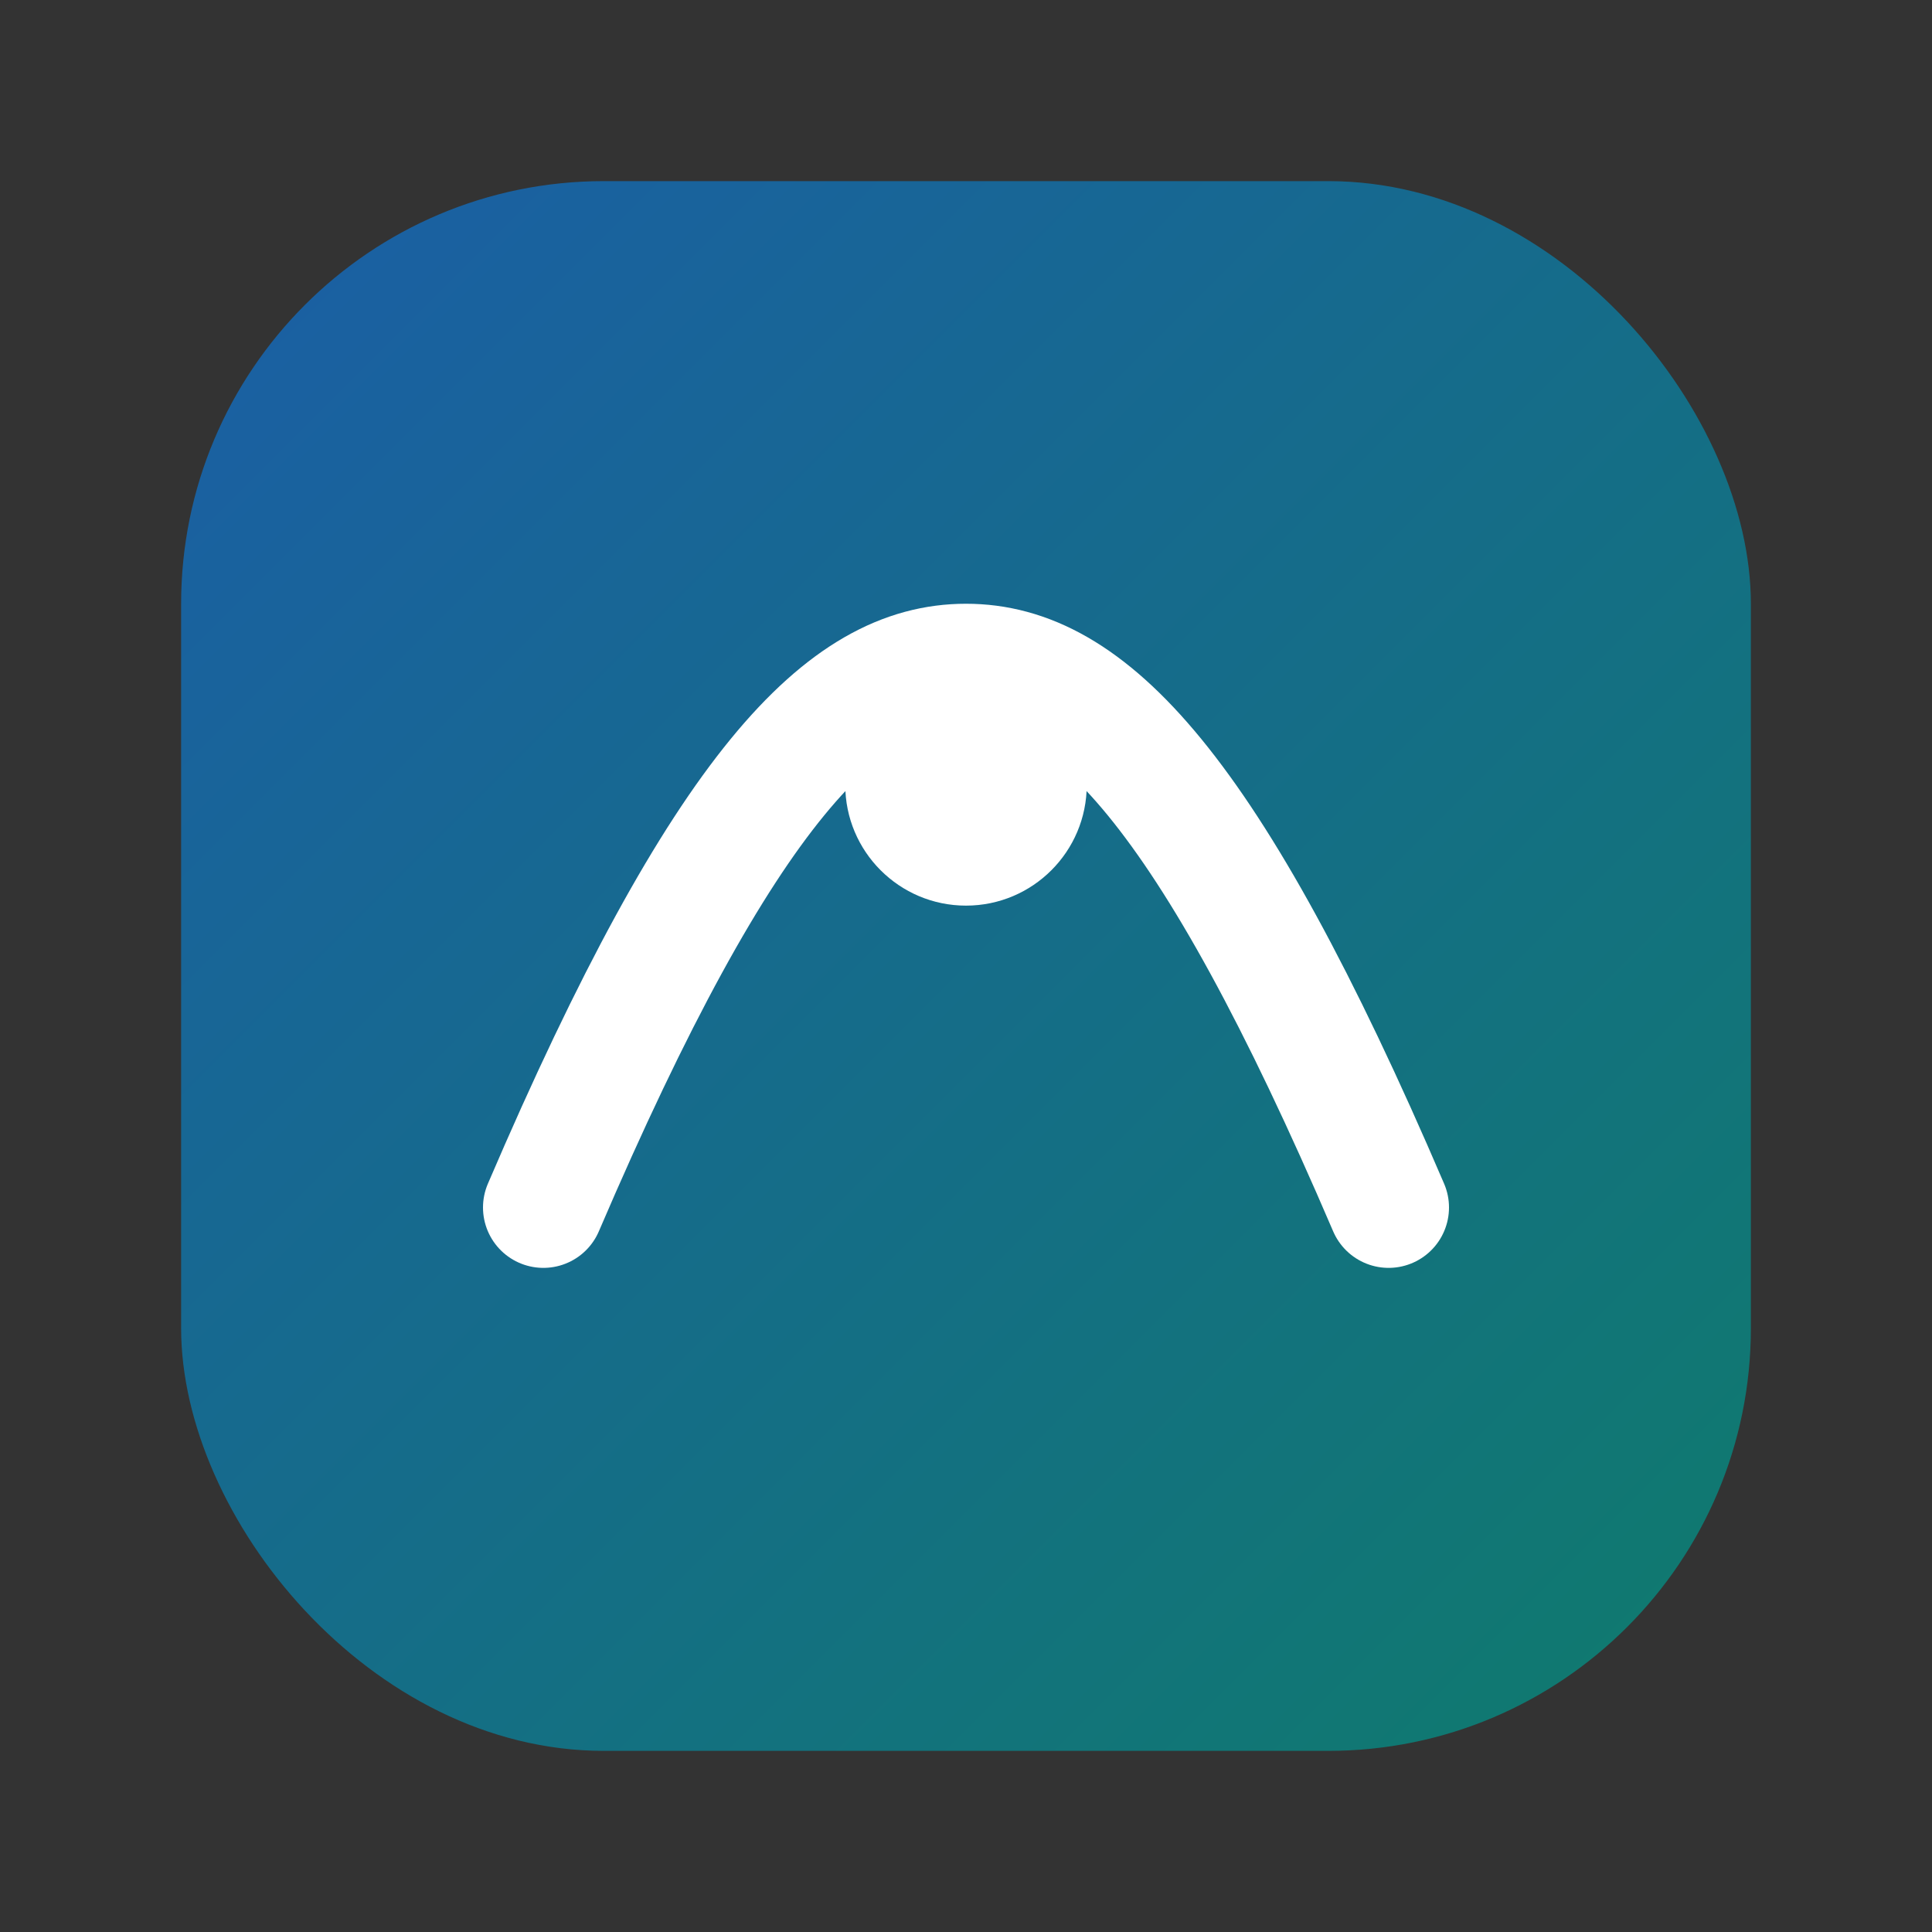
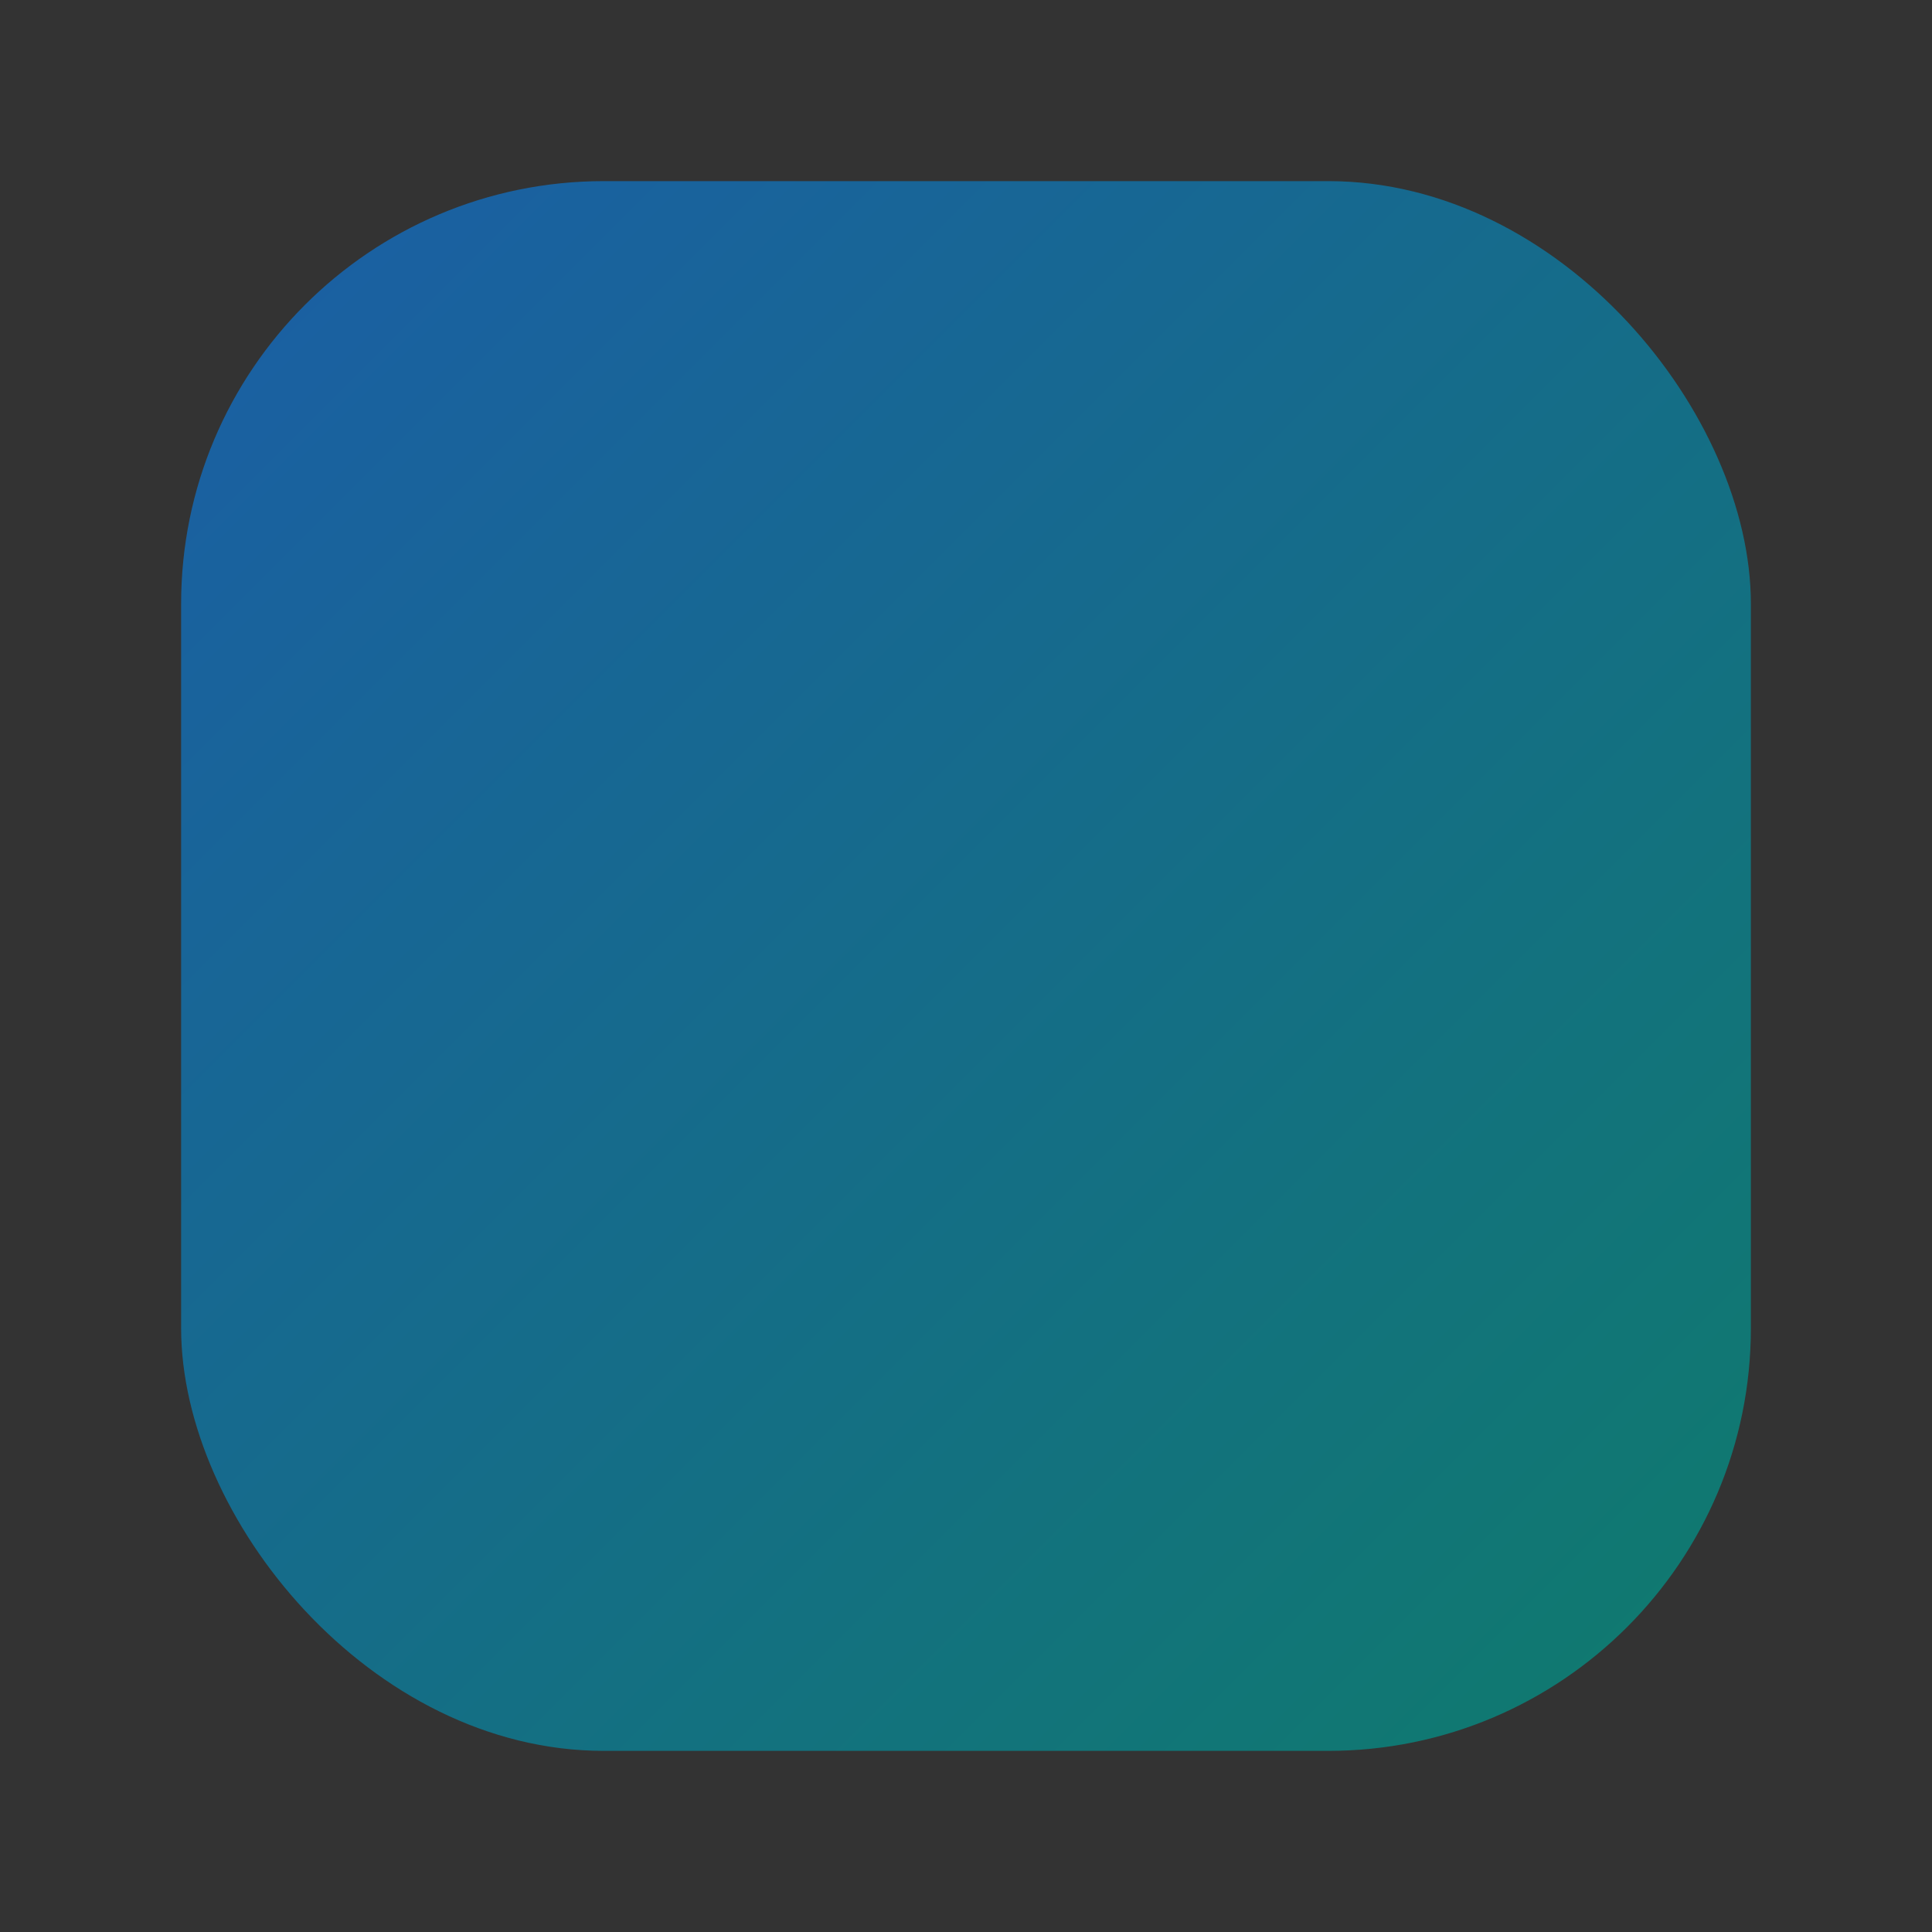
<svg xmlns="http://www.w3.org/2000/svg" width="64" height="64" viewBox="0 0 64 64">
  <rect x="0" y="0" width="64" height="64" fill="#333333" stroke="none" />
  <defs>
    <linearGradient id="g" x1="0" x2="1" y1="0" y2="1">
      <stop offset="0" stop-color="#1b5ea6" />
      <stop offset="1" stop-color="#0f7b6c" />
    </linearGradient>
  </defs>
  <rect x="6" y="6" width="52" height="52" rx="14" fill="url(#g)" />
-   <path d="M18 40c6-14 10-18 14-18s8 4 14 18" fill="none" stroke="#fff" stroke-width="4" stroke-linecap="round" />
-   <circle cx="32" cy="26" r="4" fill="#fff" />
</svg>